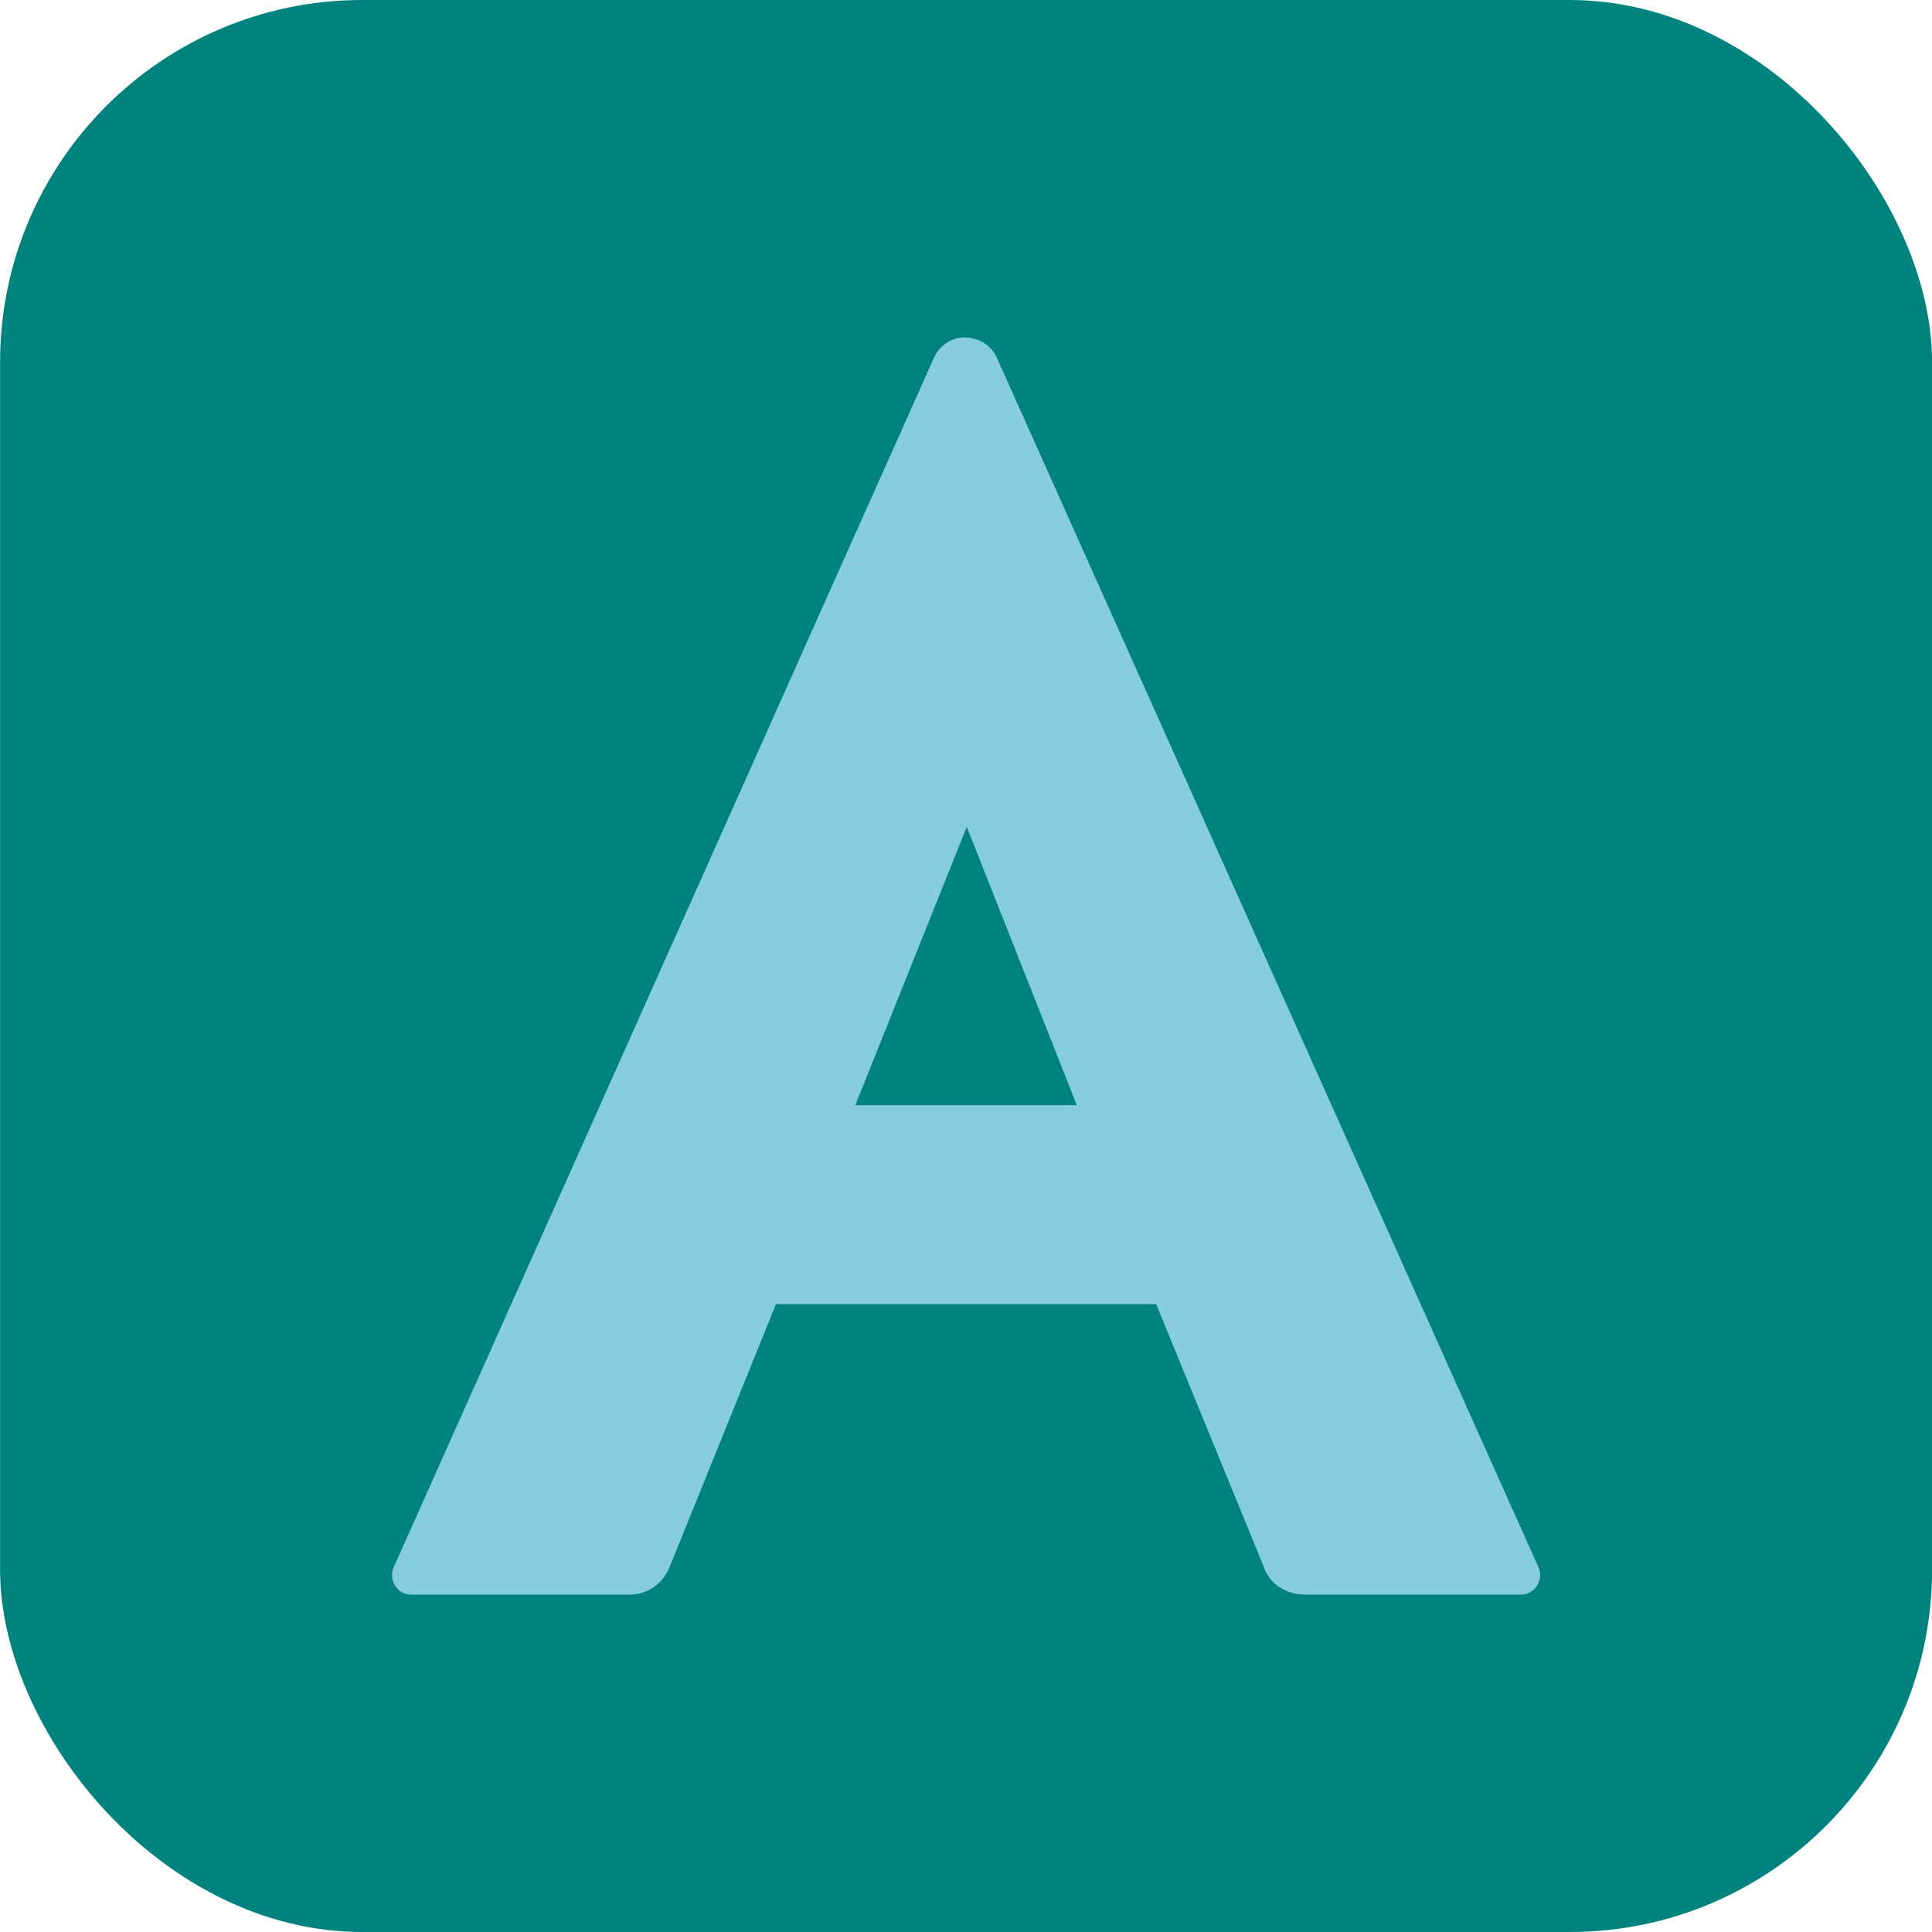
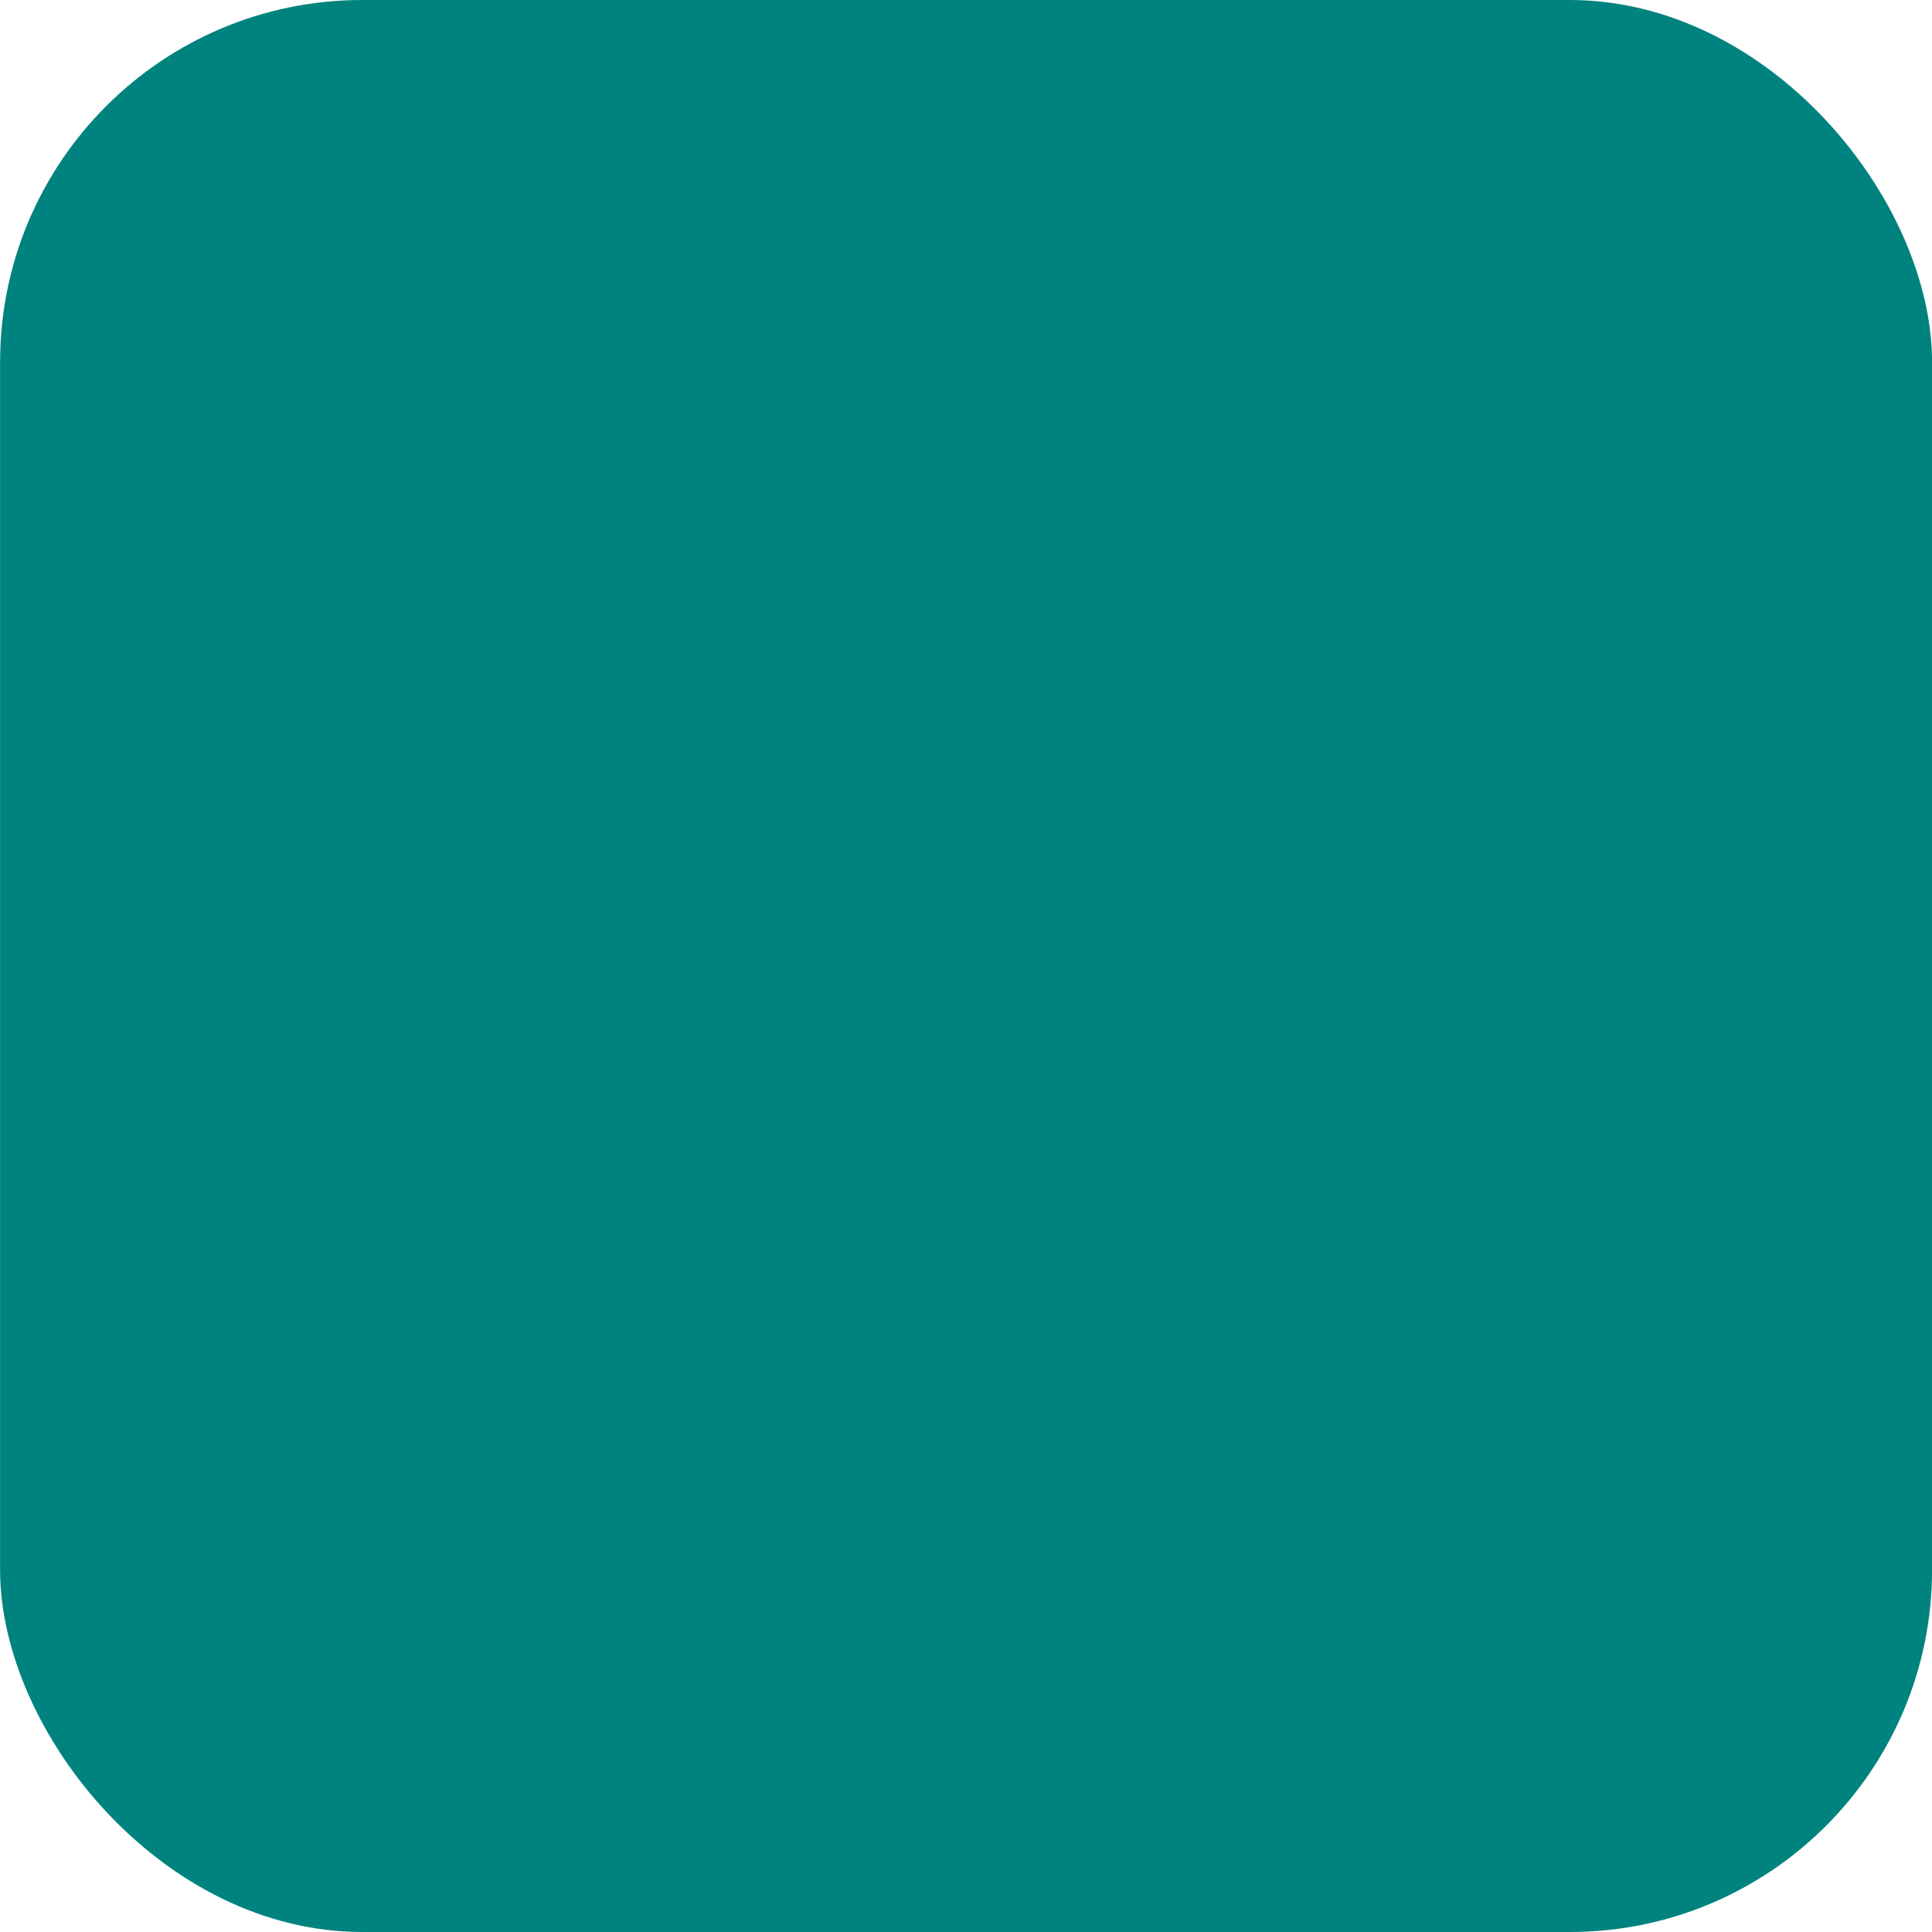
<svg xmlns="http://www.w3.org/2000/svg" width="128" height="128" viewBox="0 0 128 128" fill="none">
  <rect x="0.005" width="128" height="128" rx="24" fill="#00837F" />
-   <path d="M51.41 86.401L44.381 103.775C43.938 104.935 42.875 105.649 41.723 105.649H27.223C26.337 105.649 25.717 104.668 26.071 103.864L61.923 23.6C62.277 22.886 63.075 22.351 63.872 22.351C64.847 22.351 65.644 22.886 65.998 23.6L101.939 103.864C102.293 104.668 101.673 105.649 100.787 105.649H86.464C85.224 105.649 84.072 104.935 83.718 103.775L76.6 86.401H51.41ZM71.344 73.222L64.049 54.778L56.666 73.222H71.344Z" fill="#87CEDC" />
</svg>